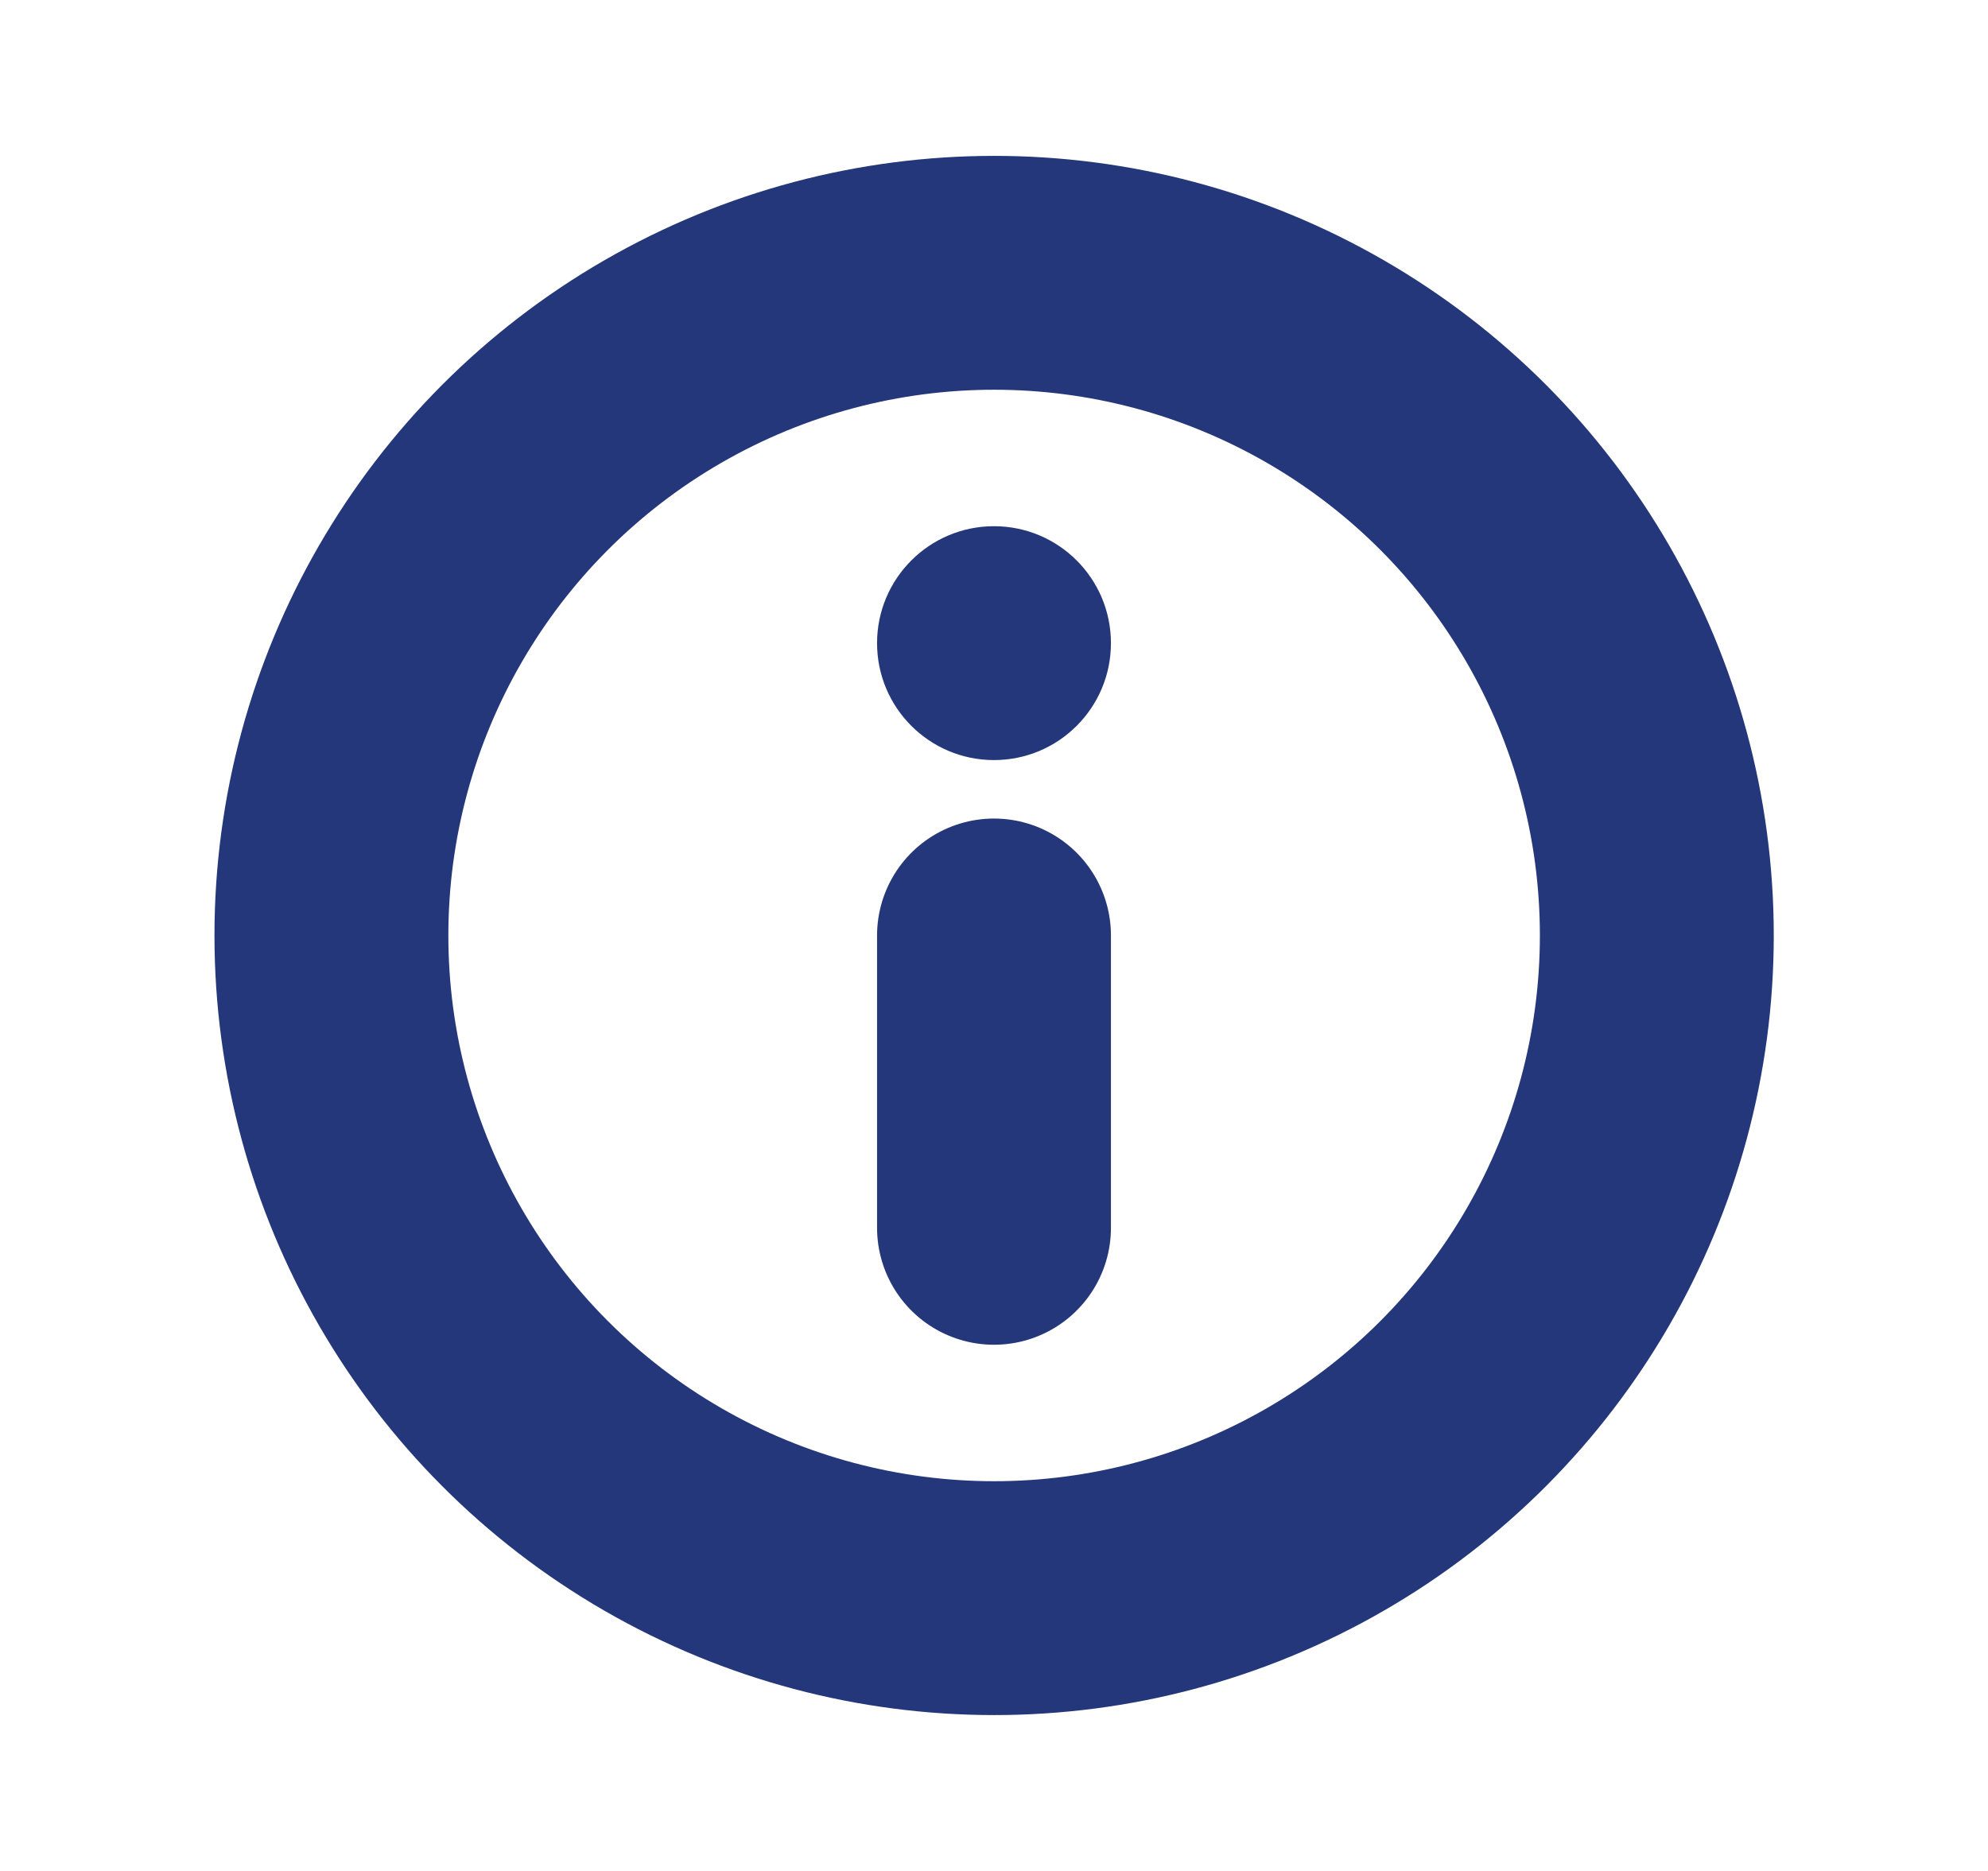
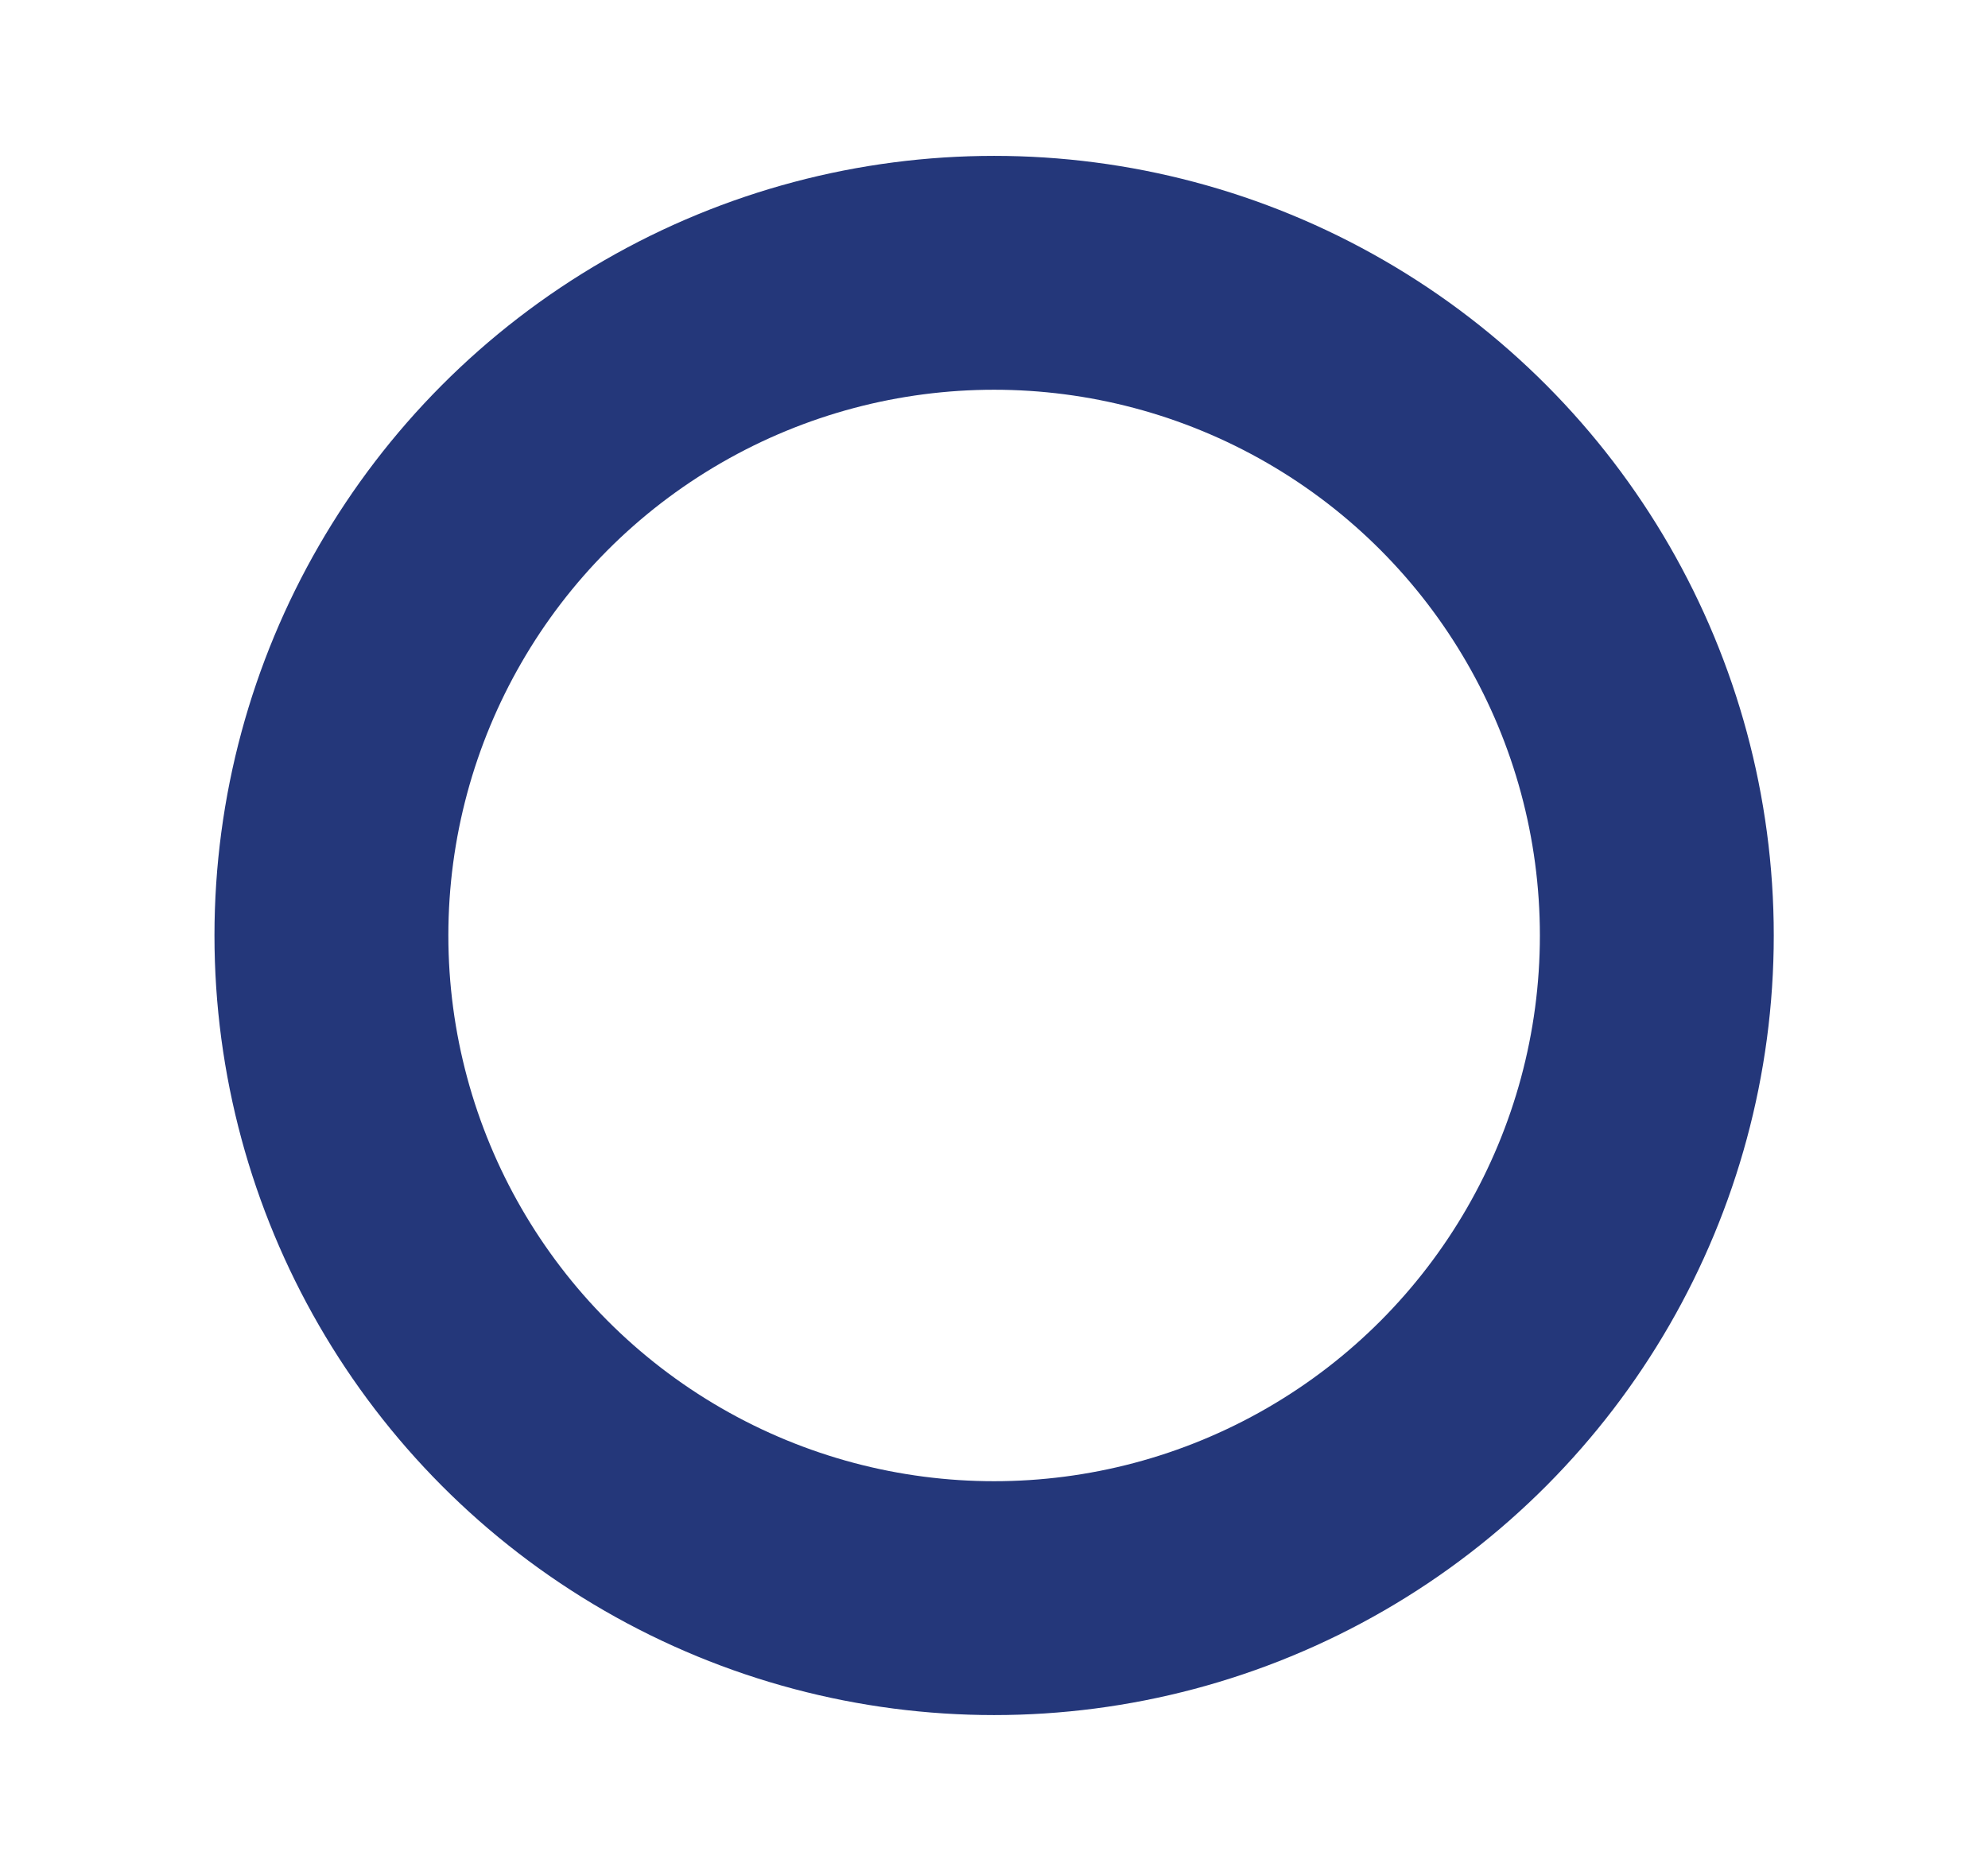
<svg xmlns="http://www.w3.org/2000/svg" width="17" height="16" viewBox="0 0 17 16" fill="none">
  <circle cx="8.501" cy="8" r="5.667" stroke="#24377A" stroke-width="2" />
-   <path d="M8.5 10.5V8" stroke="#24377A" stroke-width="2" stroke-linecap="round" />
-   <circle cx="8.5" cy="5.5" r="1" fill="#24377A" />
</svg>